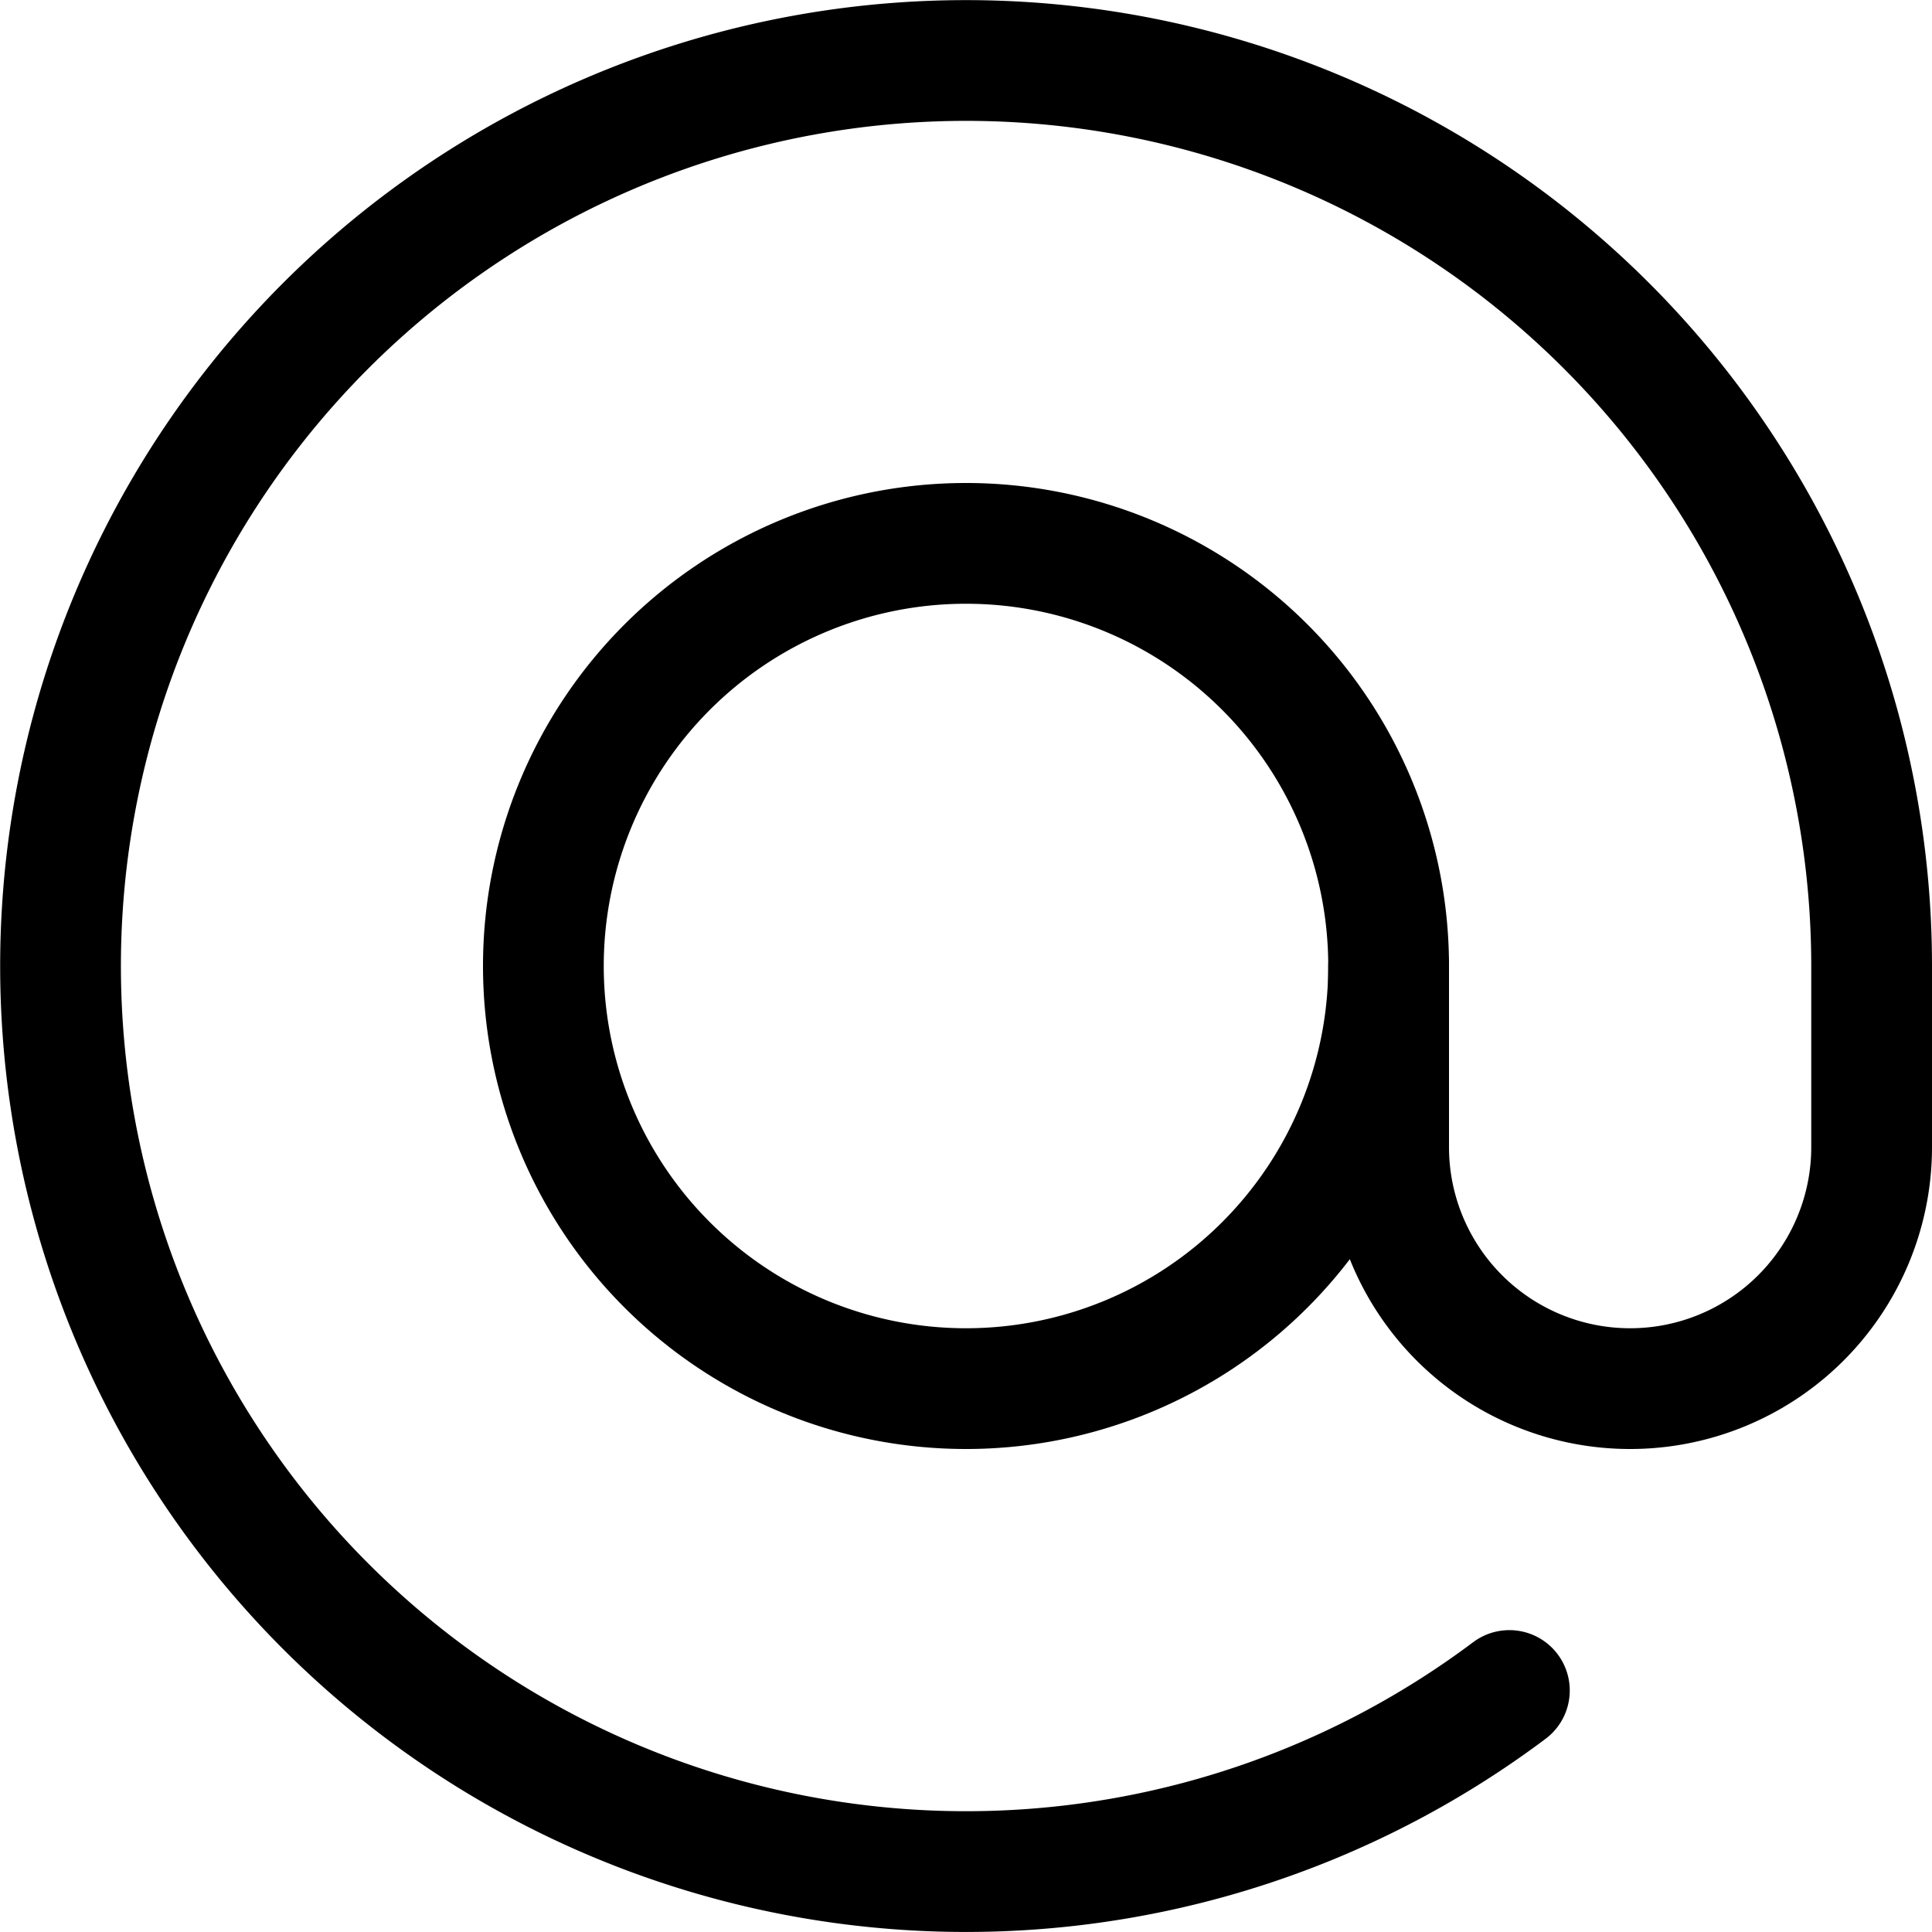
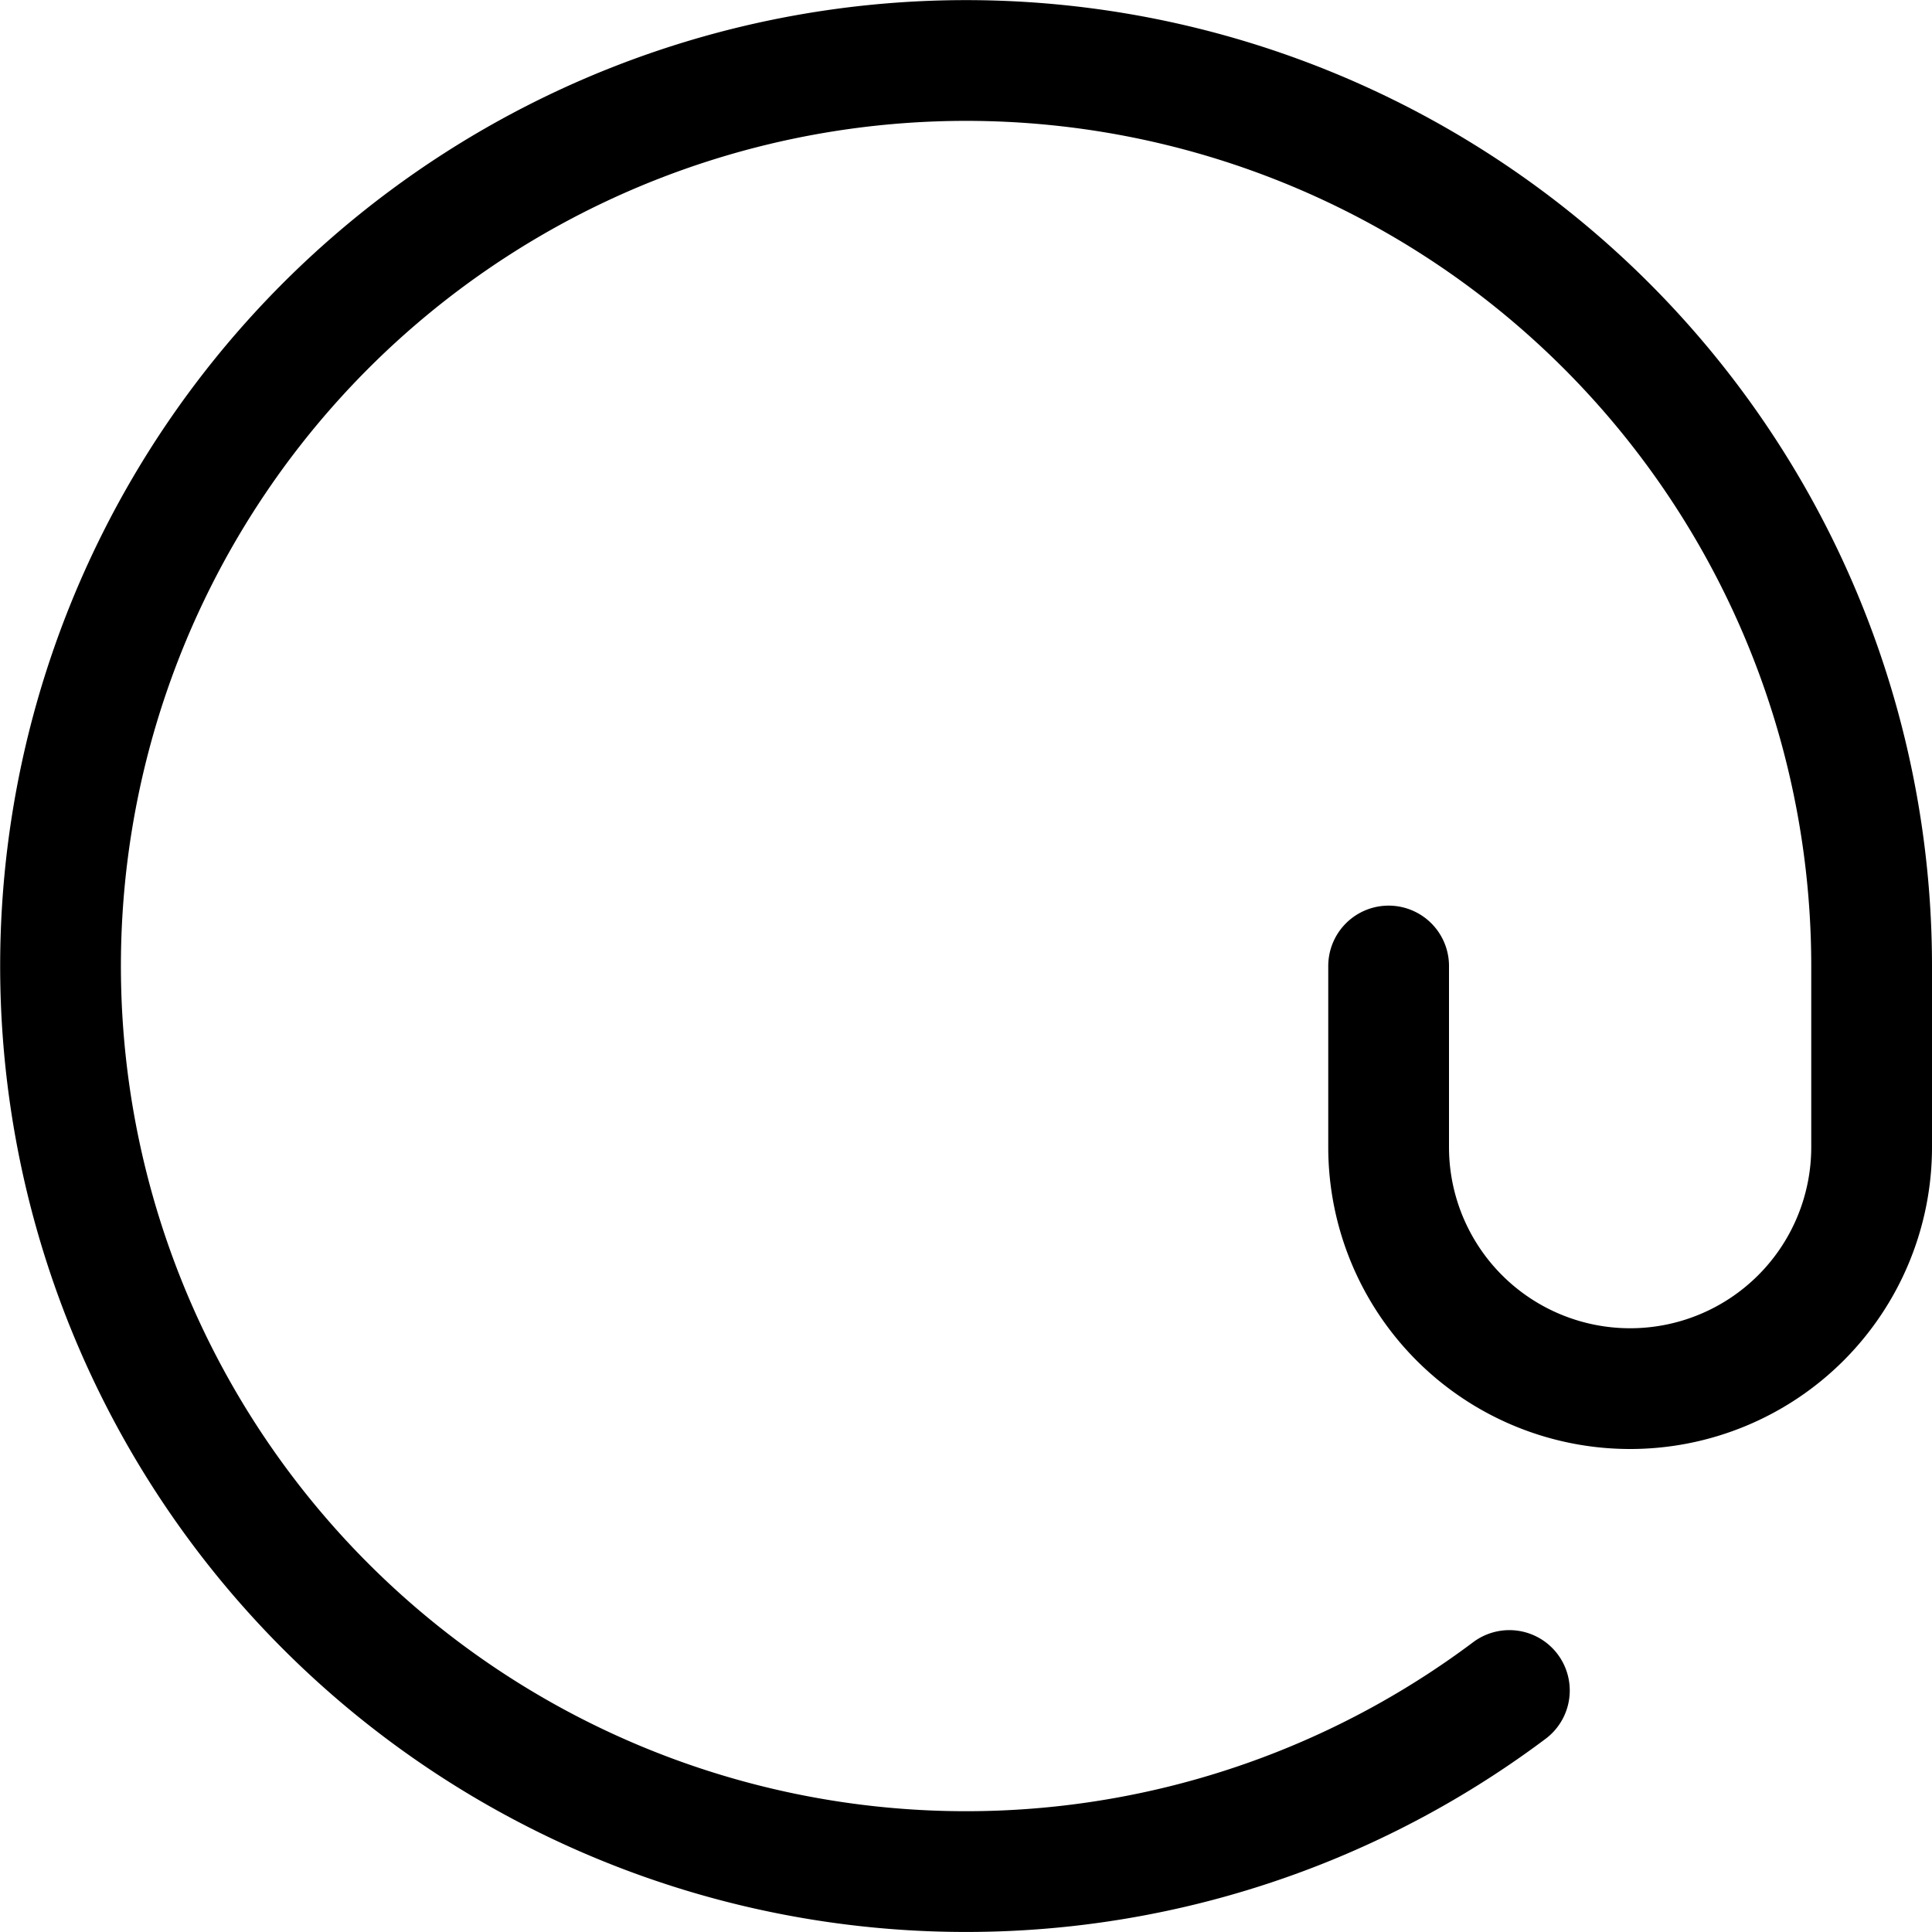
<svg xmlns="http://www.w3.org/2000/svg" viewBox="0 0 24 24" fill="none" stroke="currentColor" stroke-linecap="round" stroke-linejoin="round" stroke-width="1.5">
-   <path d="M17.25,12A5.25,5.25,0,1,1,12,6.75,5.25,5.25,0,0,1,17.25,12Z" />
  <path d="M17.25,12v2.25a3,3,0,0,0,6,0V12a11.249,11.249,0,1,0-4.5,9" />
</svg>